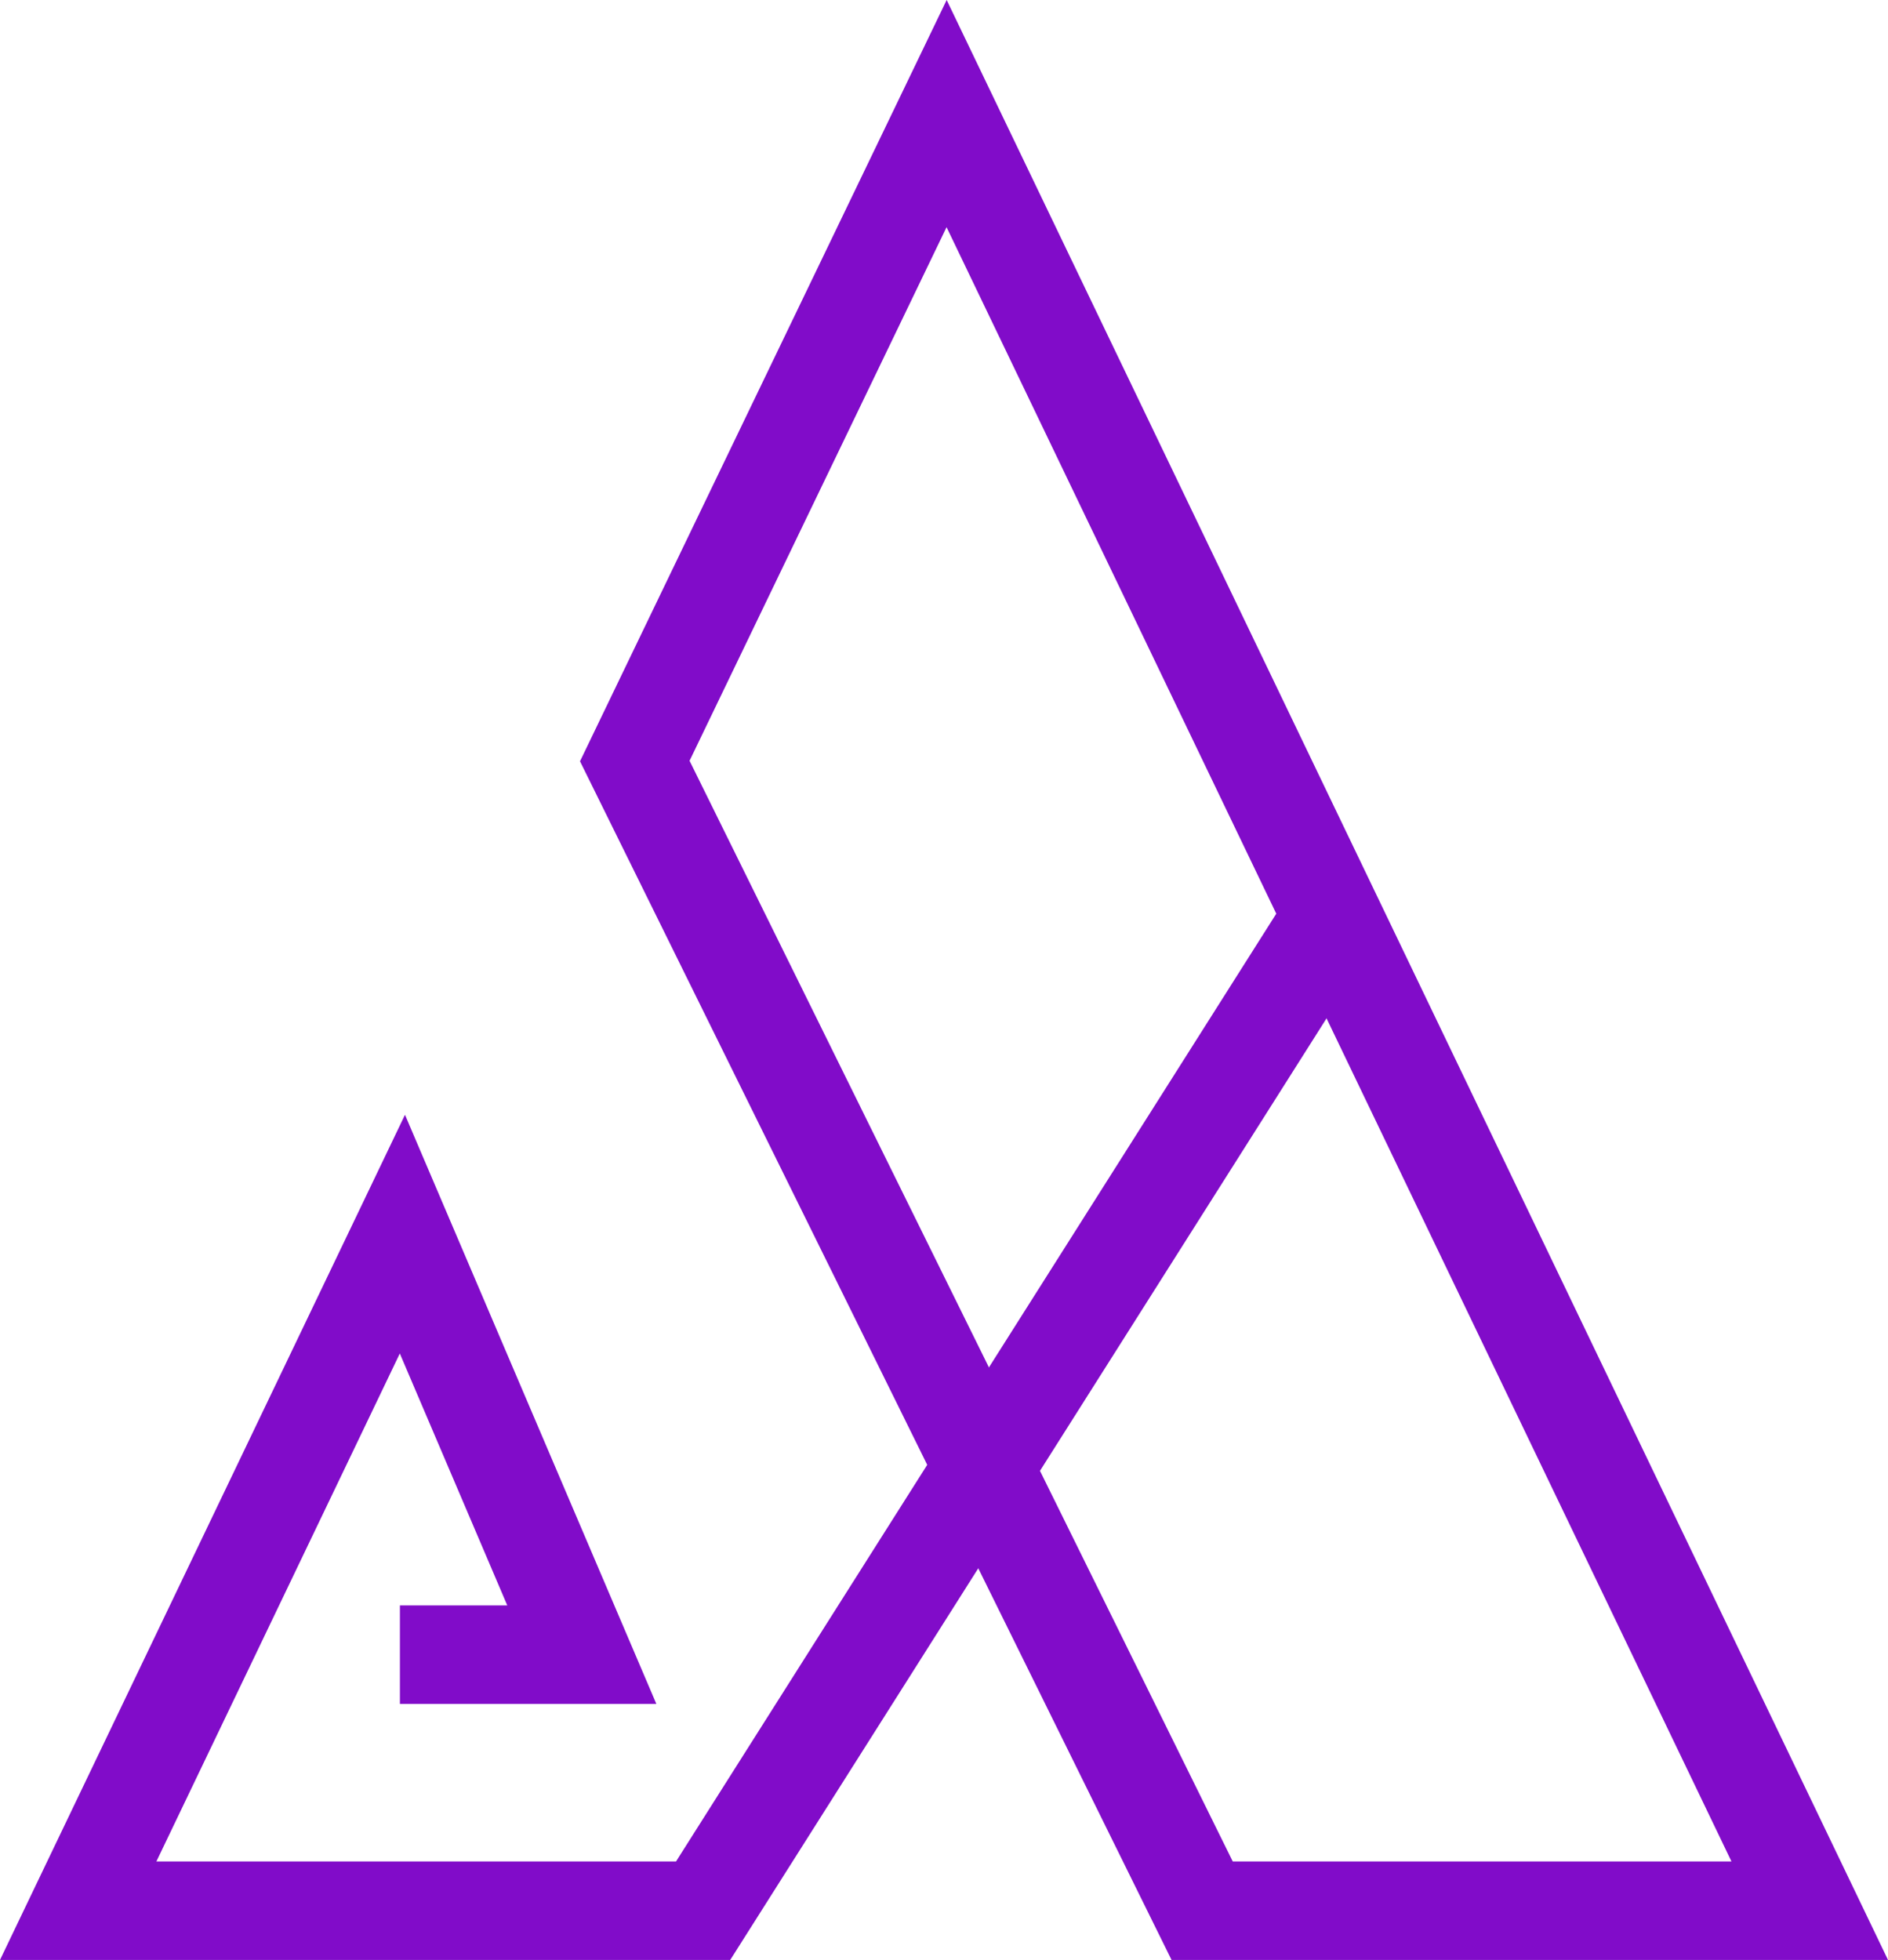
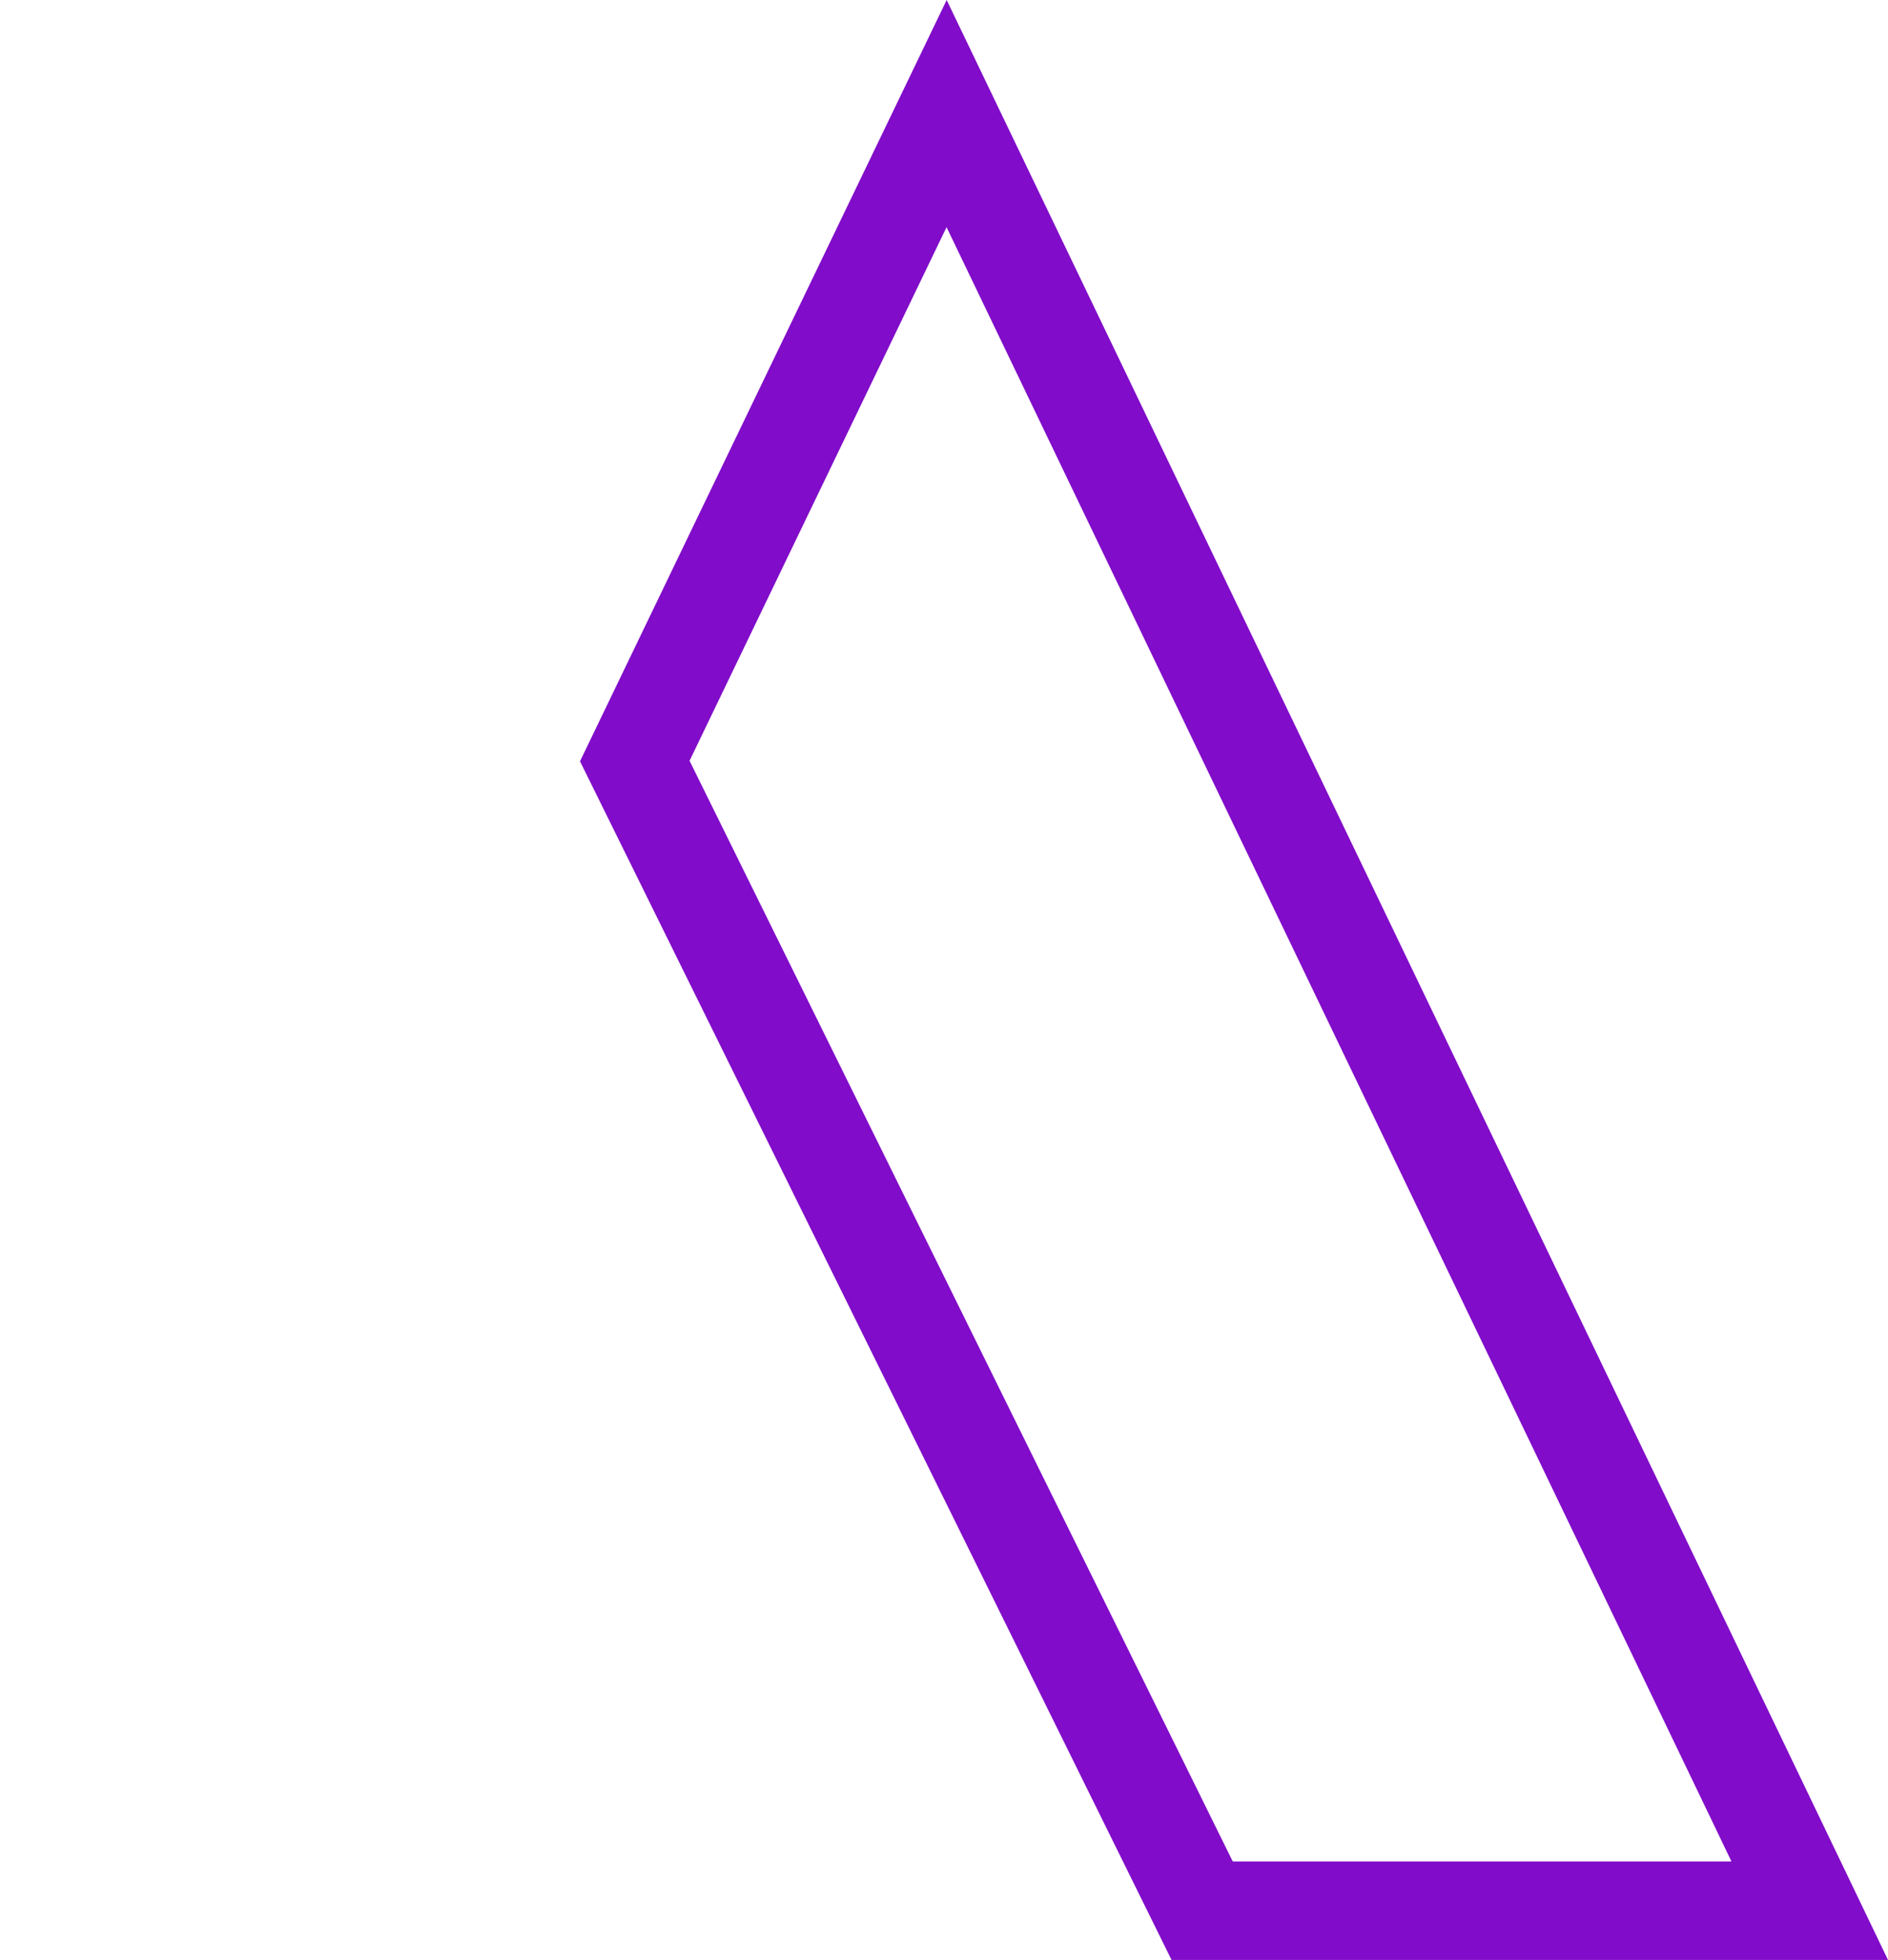
<svg xmlns="http://www.w3.org/2000/svg" id="Layer_2" viewBox="0 0 361.58 375.31">
  <defs>
    <style>.cls-1{fill:#810cc9;stroke-width:0px;}</style>
  </defs>
  <g id="Layer_2-2">
    <g id="Layer_1-2">
-       <polygon class="cls-1" points="139.85 375.31 0 375.31 77.56 213.47 125.7 326.28 76.59 326.28 76.59 307.42 97.15 307.42 76.57 259.18 29.95 356.45 129.47 356.45 247.22 170.55 263.15 180.64 139.85 375.31" />
      <path class="cls-1" d="M361.58,375.31h-137.21l-113.29-229.53L181.3,0l180.28,375.31h0ZM236.09,356.45h95.51L181.28,43.5l-49.22,102.18,104.03,210.77Z" />
    </g>
  </g>
</svg>